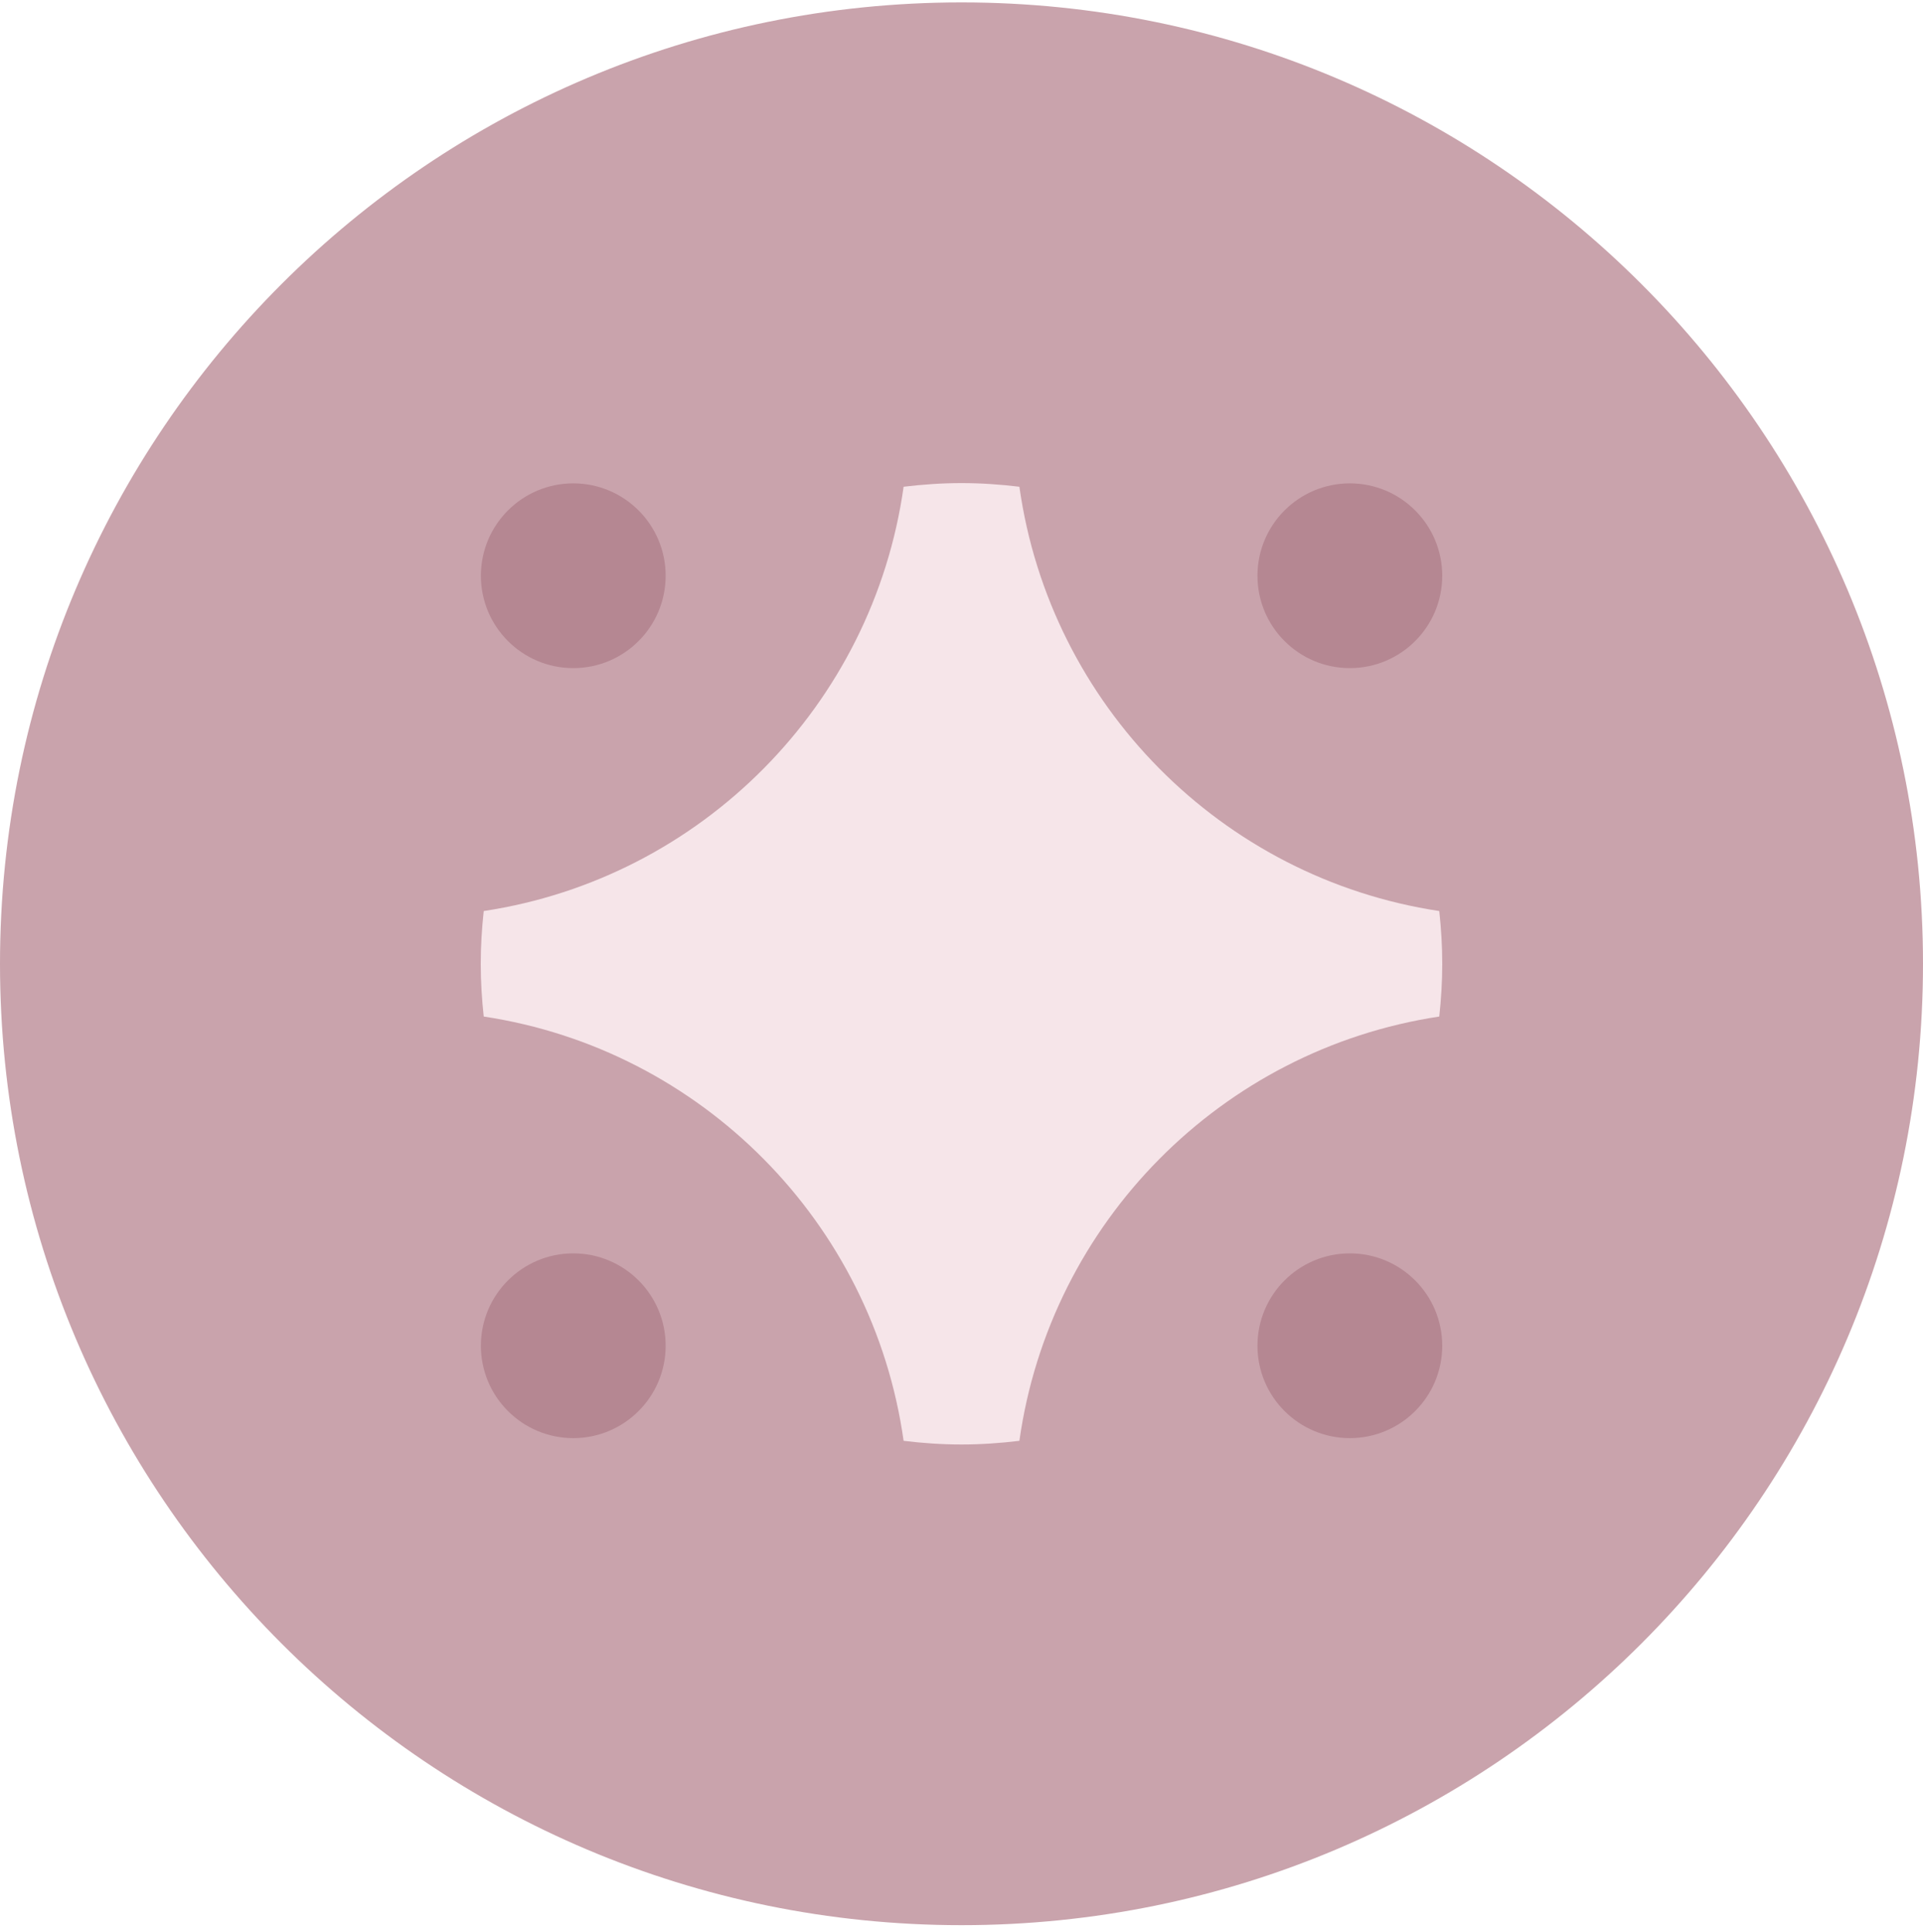
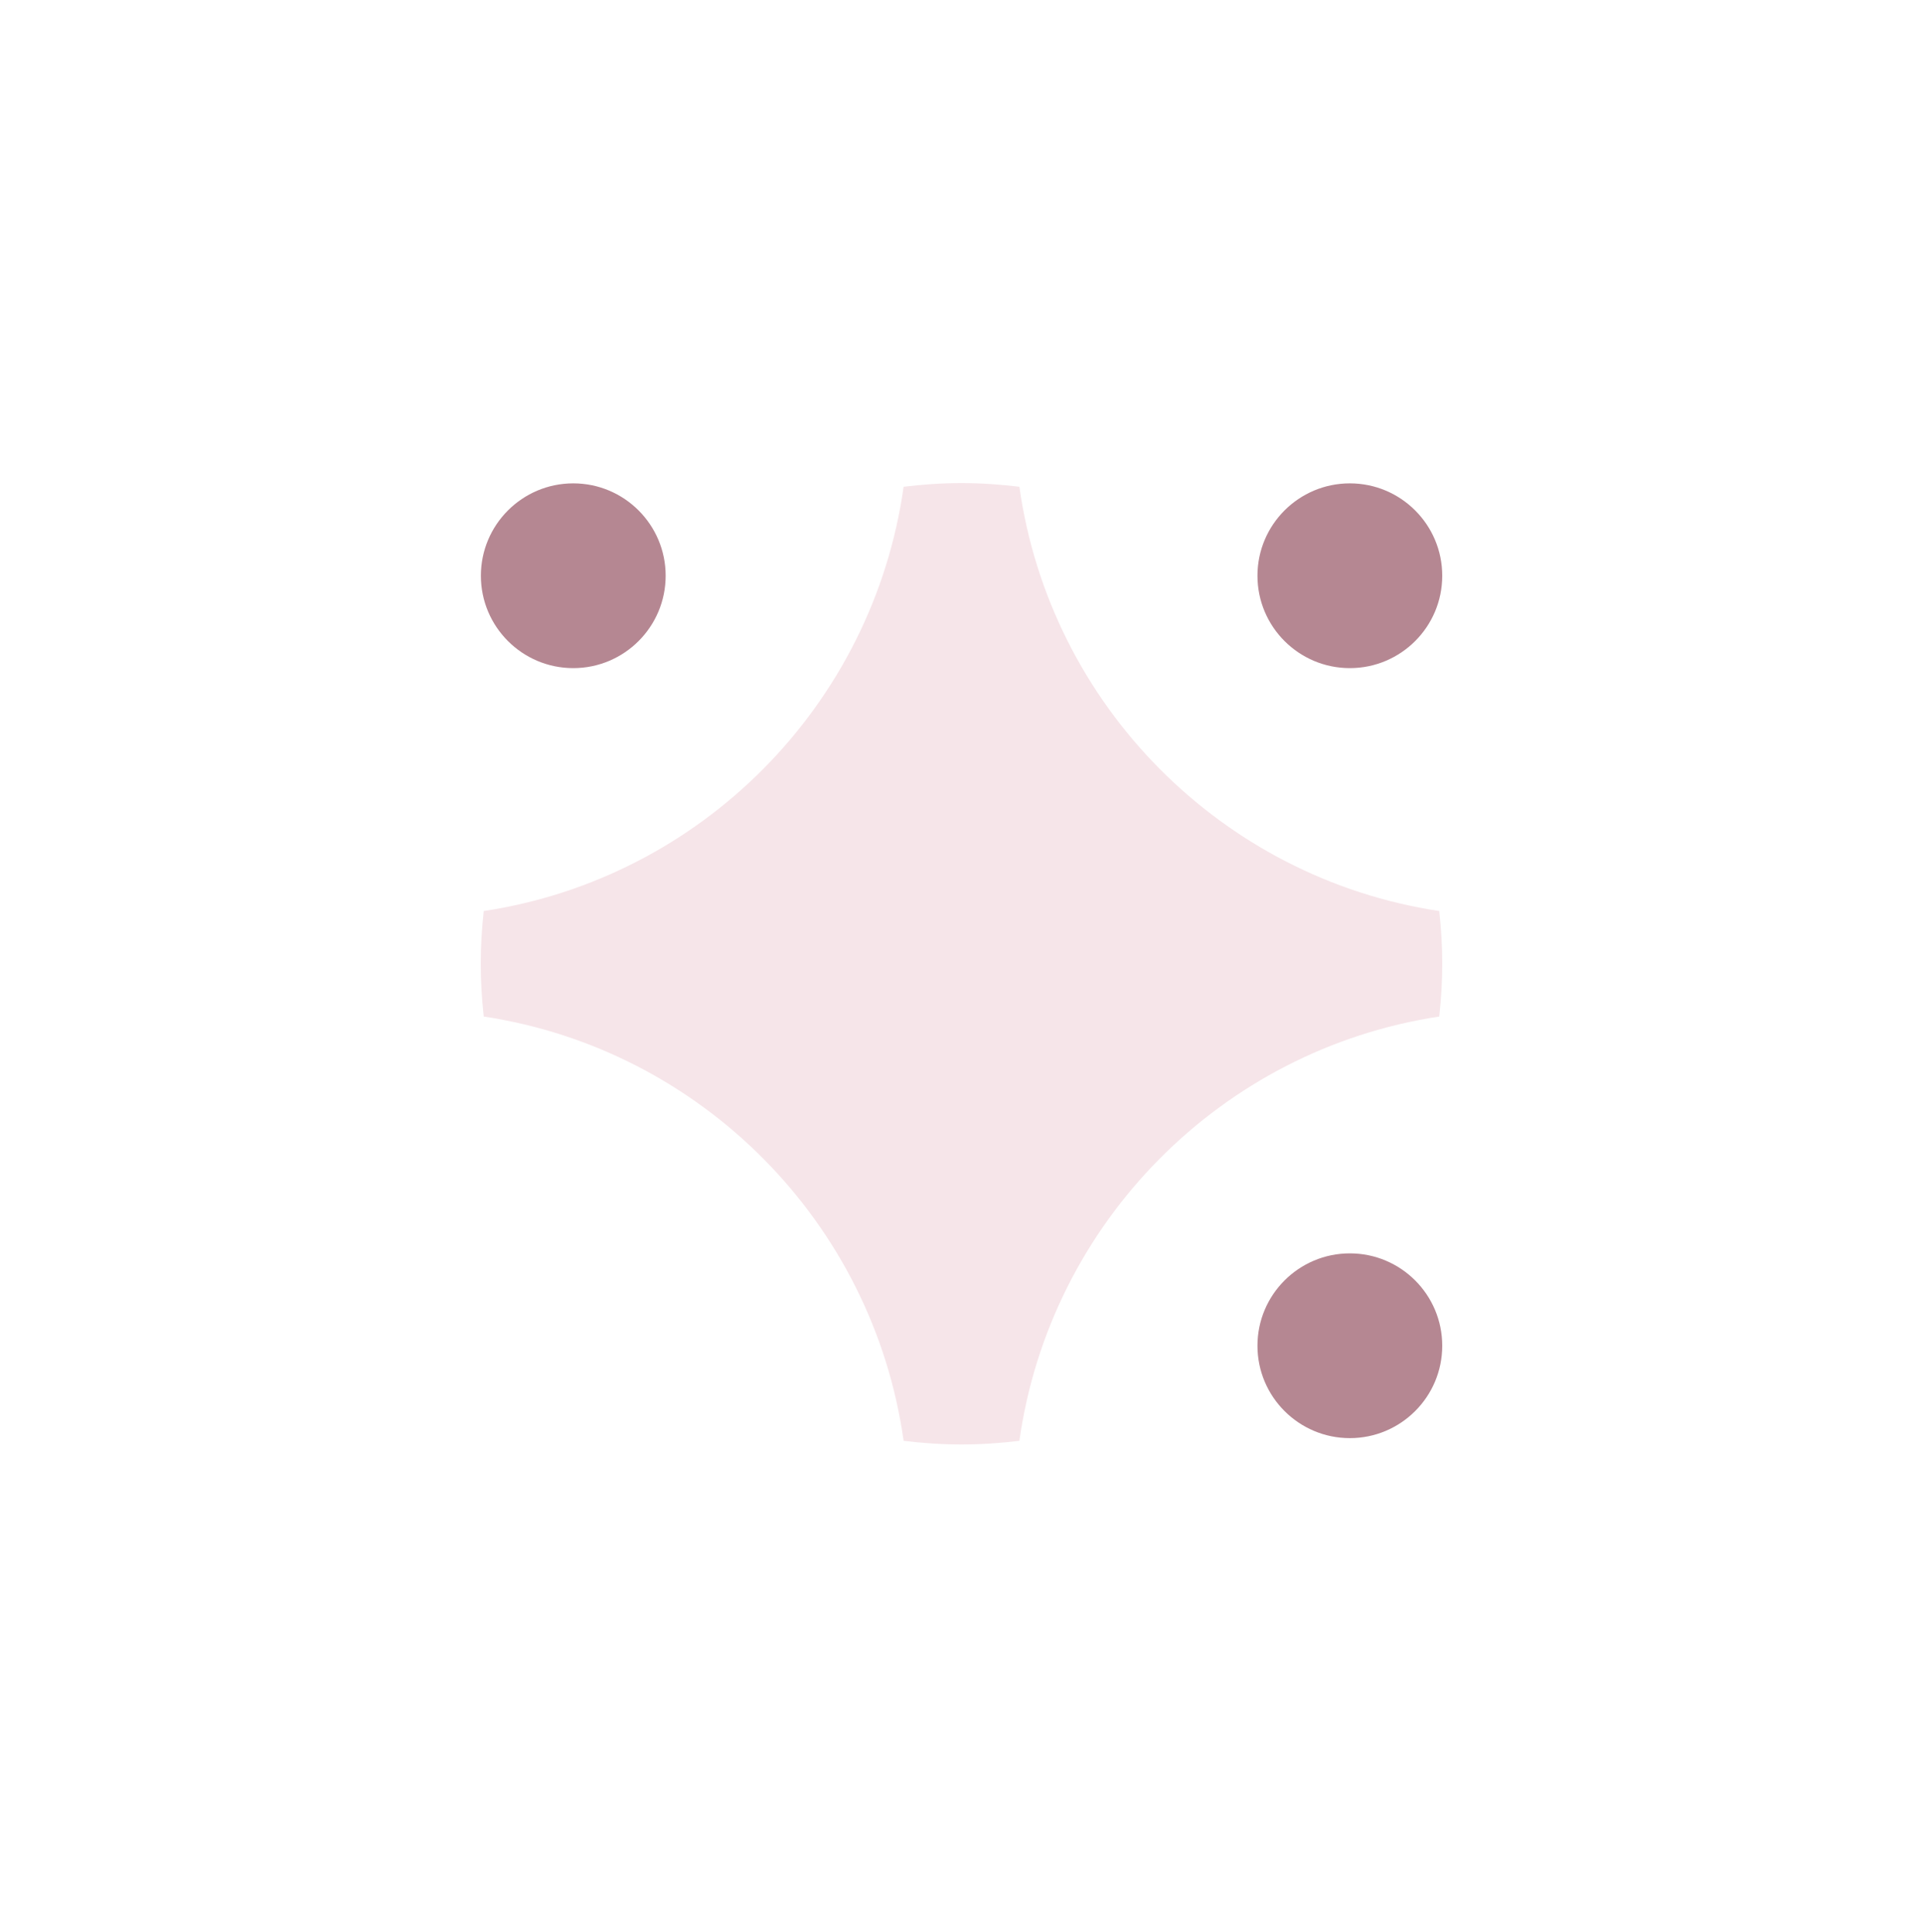
<svg xmlns="http://www.w3.org/2000/svg" width="200" height="201" viewBox="0 0 200 201" fill="none">
-   <path d="M0 100.25C0 45.022 44.772 0.25 100 0.25C155.228 0.25 200 45.022 200 100.25C200 155.478 155.228 200.25 100 200.25C44.772 200.25 0 155.478 0 100.25Z" fill="#C9A3AC" />
  <path d="M69.231 59.887C69.231 65.191 64.926 69.496 59.623 69.496C54.319 69.496 50.014 65.191 50.014 59.887C50.014 54.583 54.319 50.278 59.623 50.278C64.926 50.278 69.231 54.583 69.231 59.887Z" fill="#B58792" />
  <path d="M149.999 59.887C149.999 65.191 145.694 69.496 140.39 69.496C135.086 69.496 130.781 65.191 130.781 59.887C130.781 54.583 135.086 50.278 140.39 50.278C145.694 50.278 149.999 54.583 149.999 59.887Z" fill="#B58792" />
-   <path d="M69.231 139.98C69.231 145.284 64.926 149.589 59.623 149.589C54.319 149.589 50.014 145.284 50.014 139.98C50.014 134.676 54.319 130.371 59.623 130.371C64.926 130.371 69.231 134.676 69.231 139.98Z" fill="#B58792" />
  <path d="M149.999 139.98C149.999 145.284 145.694 149.589 140.39 149.589C135.086 149.589 130.781 145.284 130.781 139.98C130.781 134.676 135.086 130.371 140.39 130.371C145.694 130.371 149.999 134.676 149.999 139.98Z" fill="#B58792" />
  <path d="M149.69 105.737C149.887 103.936 150 102.107 150 100.25C150 98.393 149.887 96.564 149.69 94.763C127.054 91.344 109.215 73.337 106.021 50.63C104.052 50.391 102.04 50.25 100 50.25C97.96 50.25 95.962 50.391 93.979 50.63C90.785 73.337 72.946 91.344 50.309 94.763C50.113 96.564 50 98.393 50 100.25C50 102.107 50.113 103.936 50.309 105.737C72.946 109.155 90.785 127.163 93.979 149.87C95.948 150.109 97.96 150.25 100 150.25C102.04 150.25 104.038 150.109 106.021 149.87C109.215 127.163 127.054 109.155 149.69 105.737Z" fill="#F6E5E9" />
</svg>